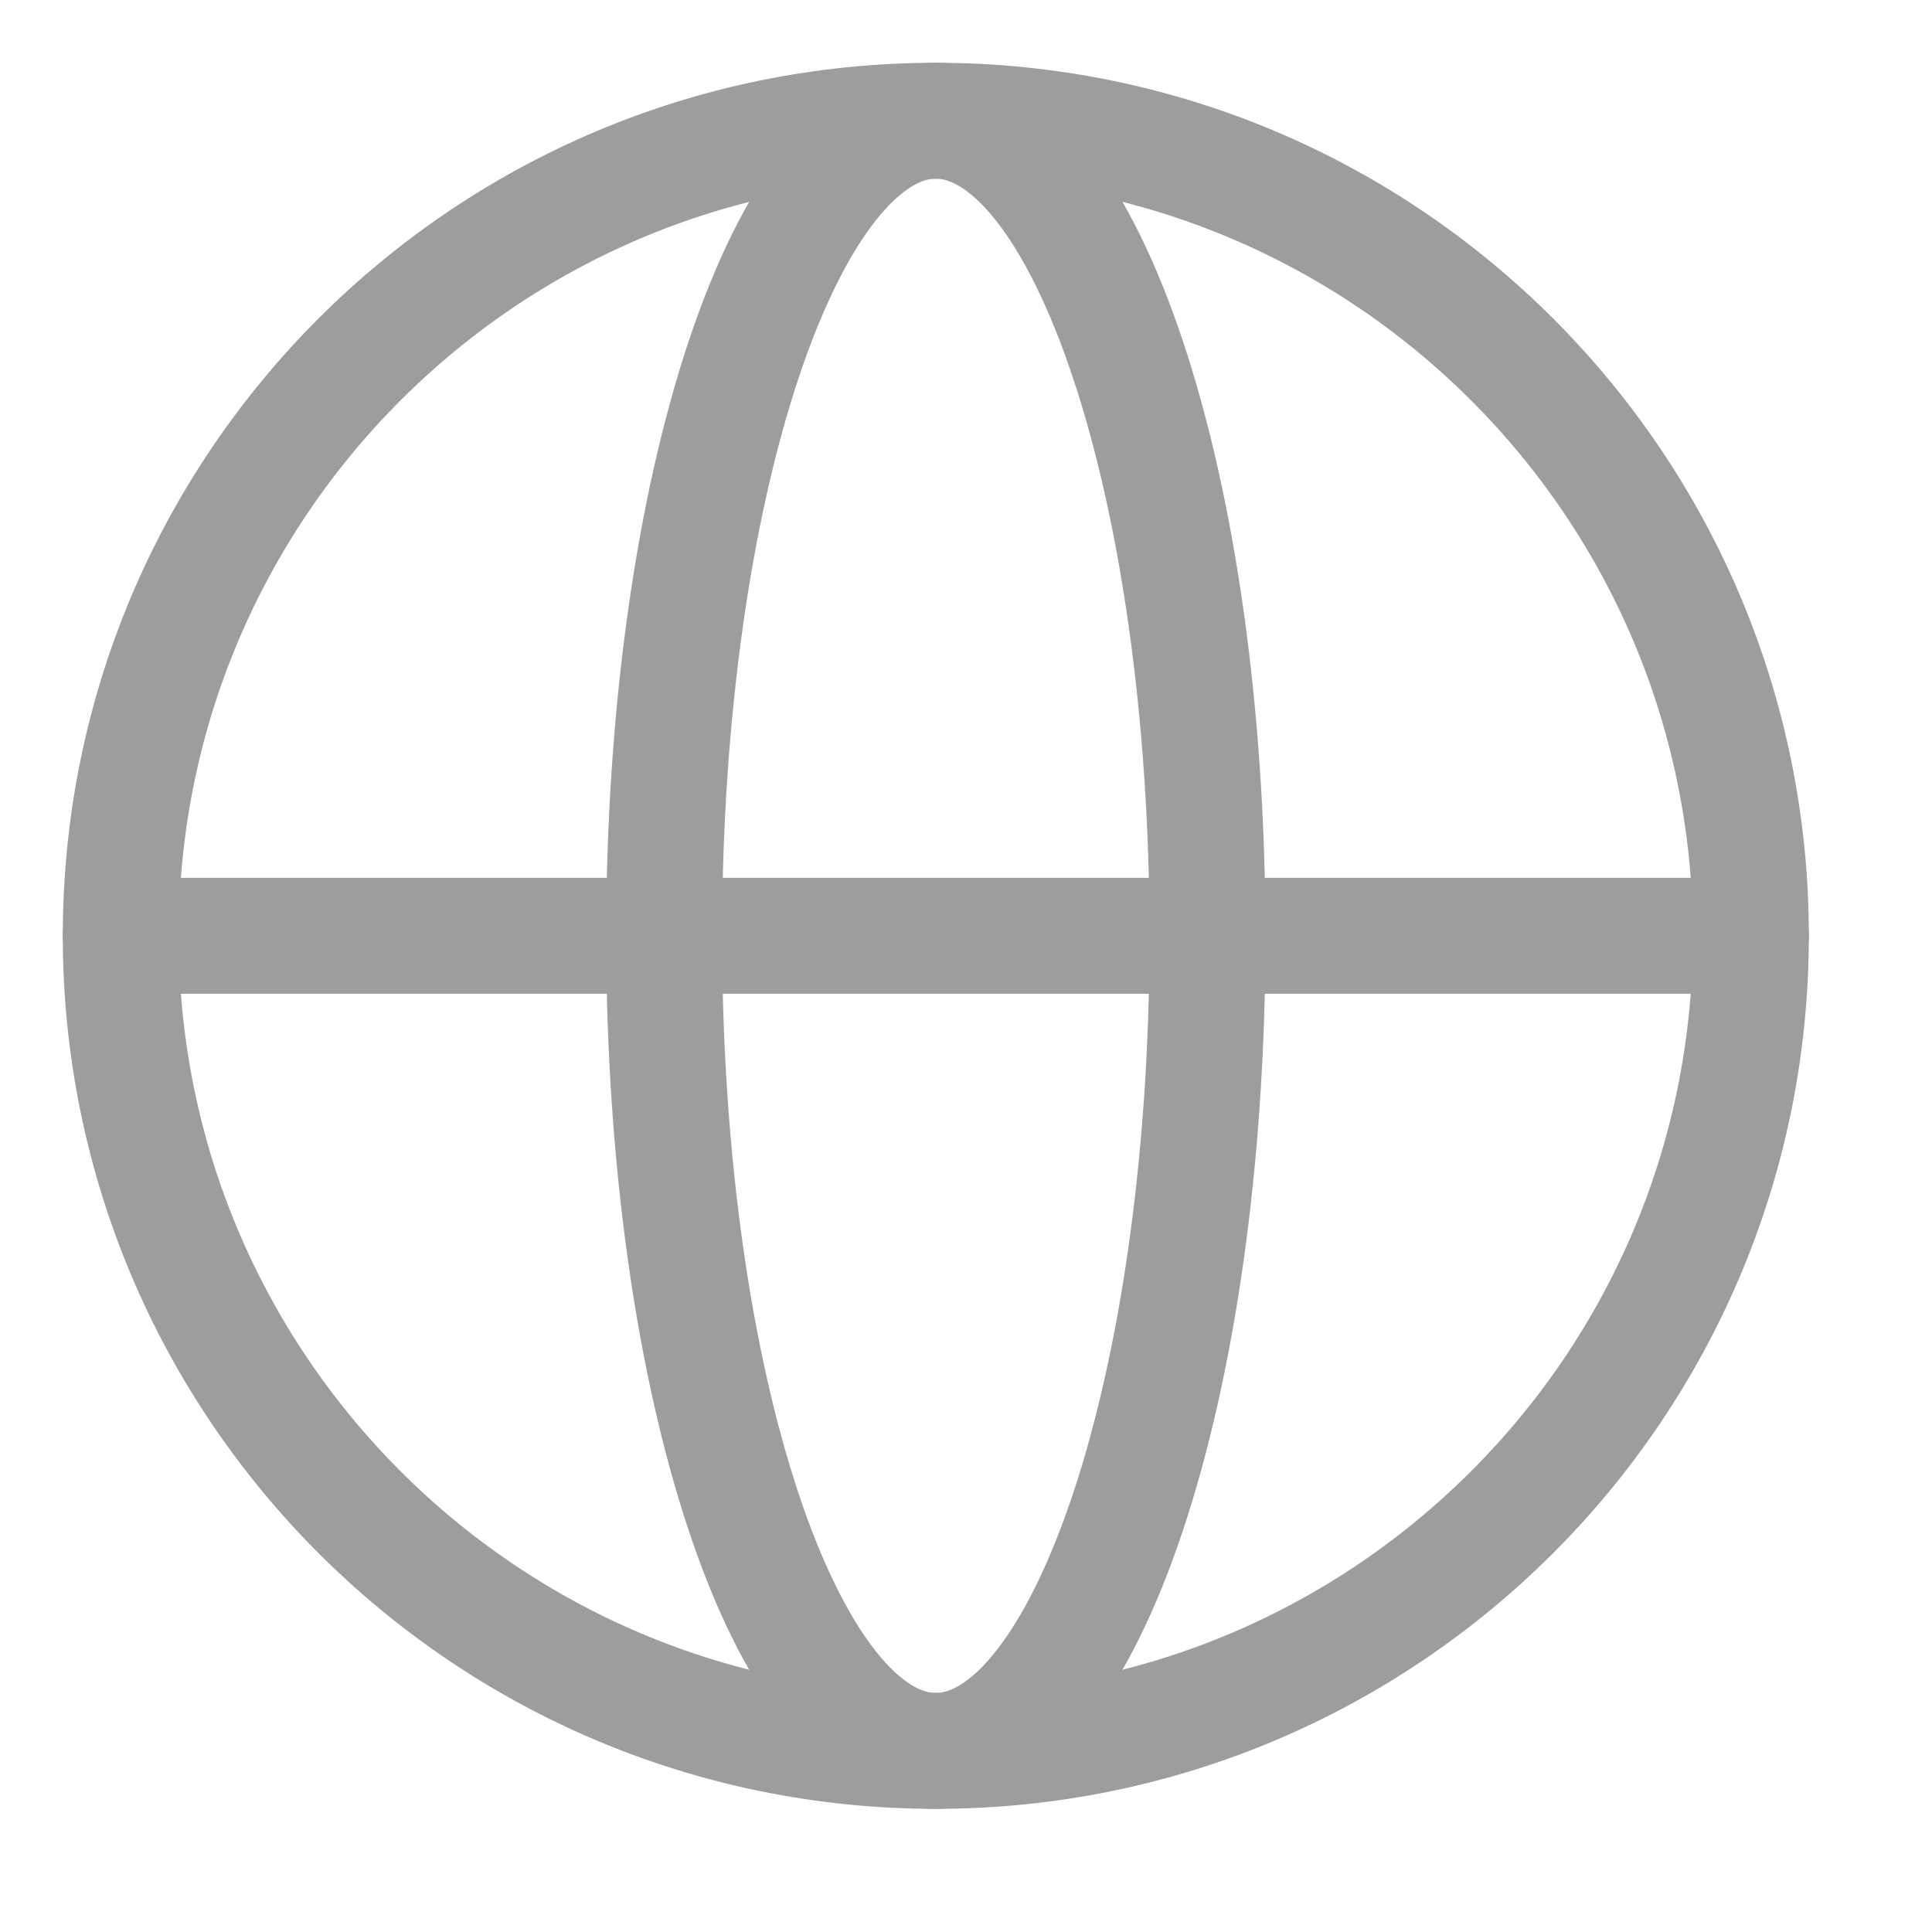
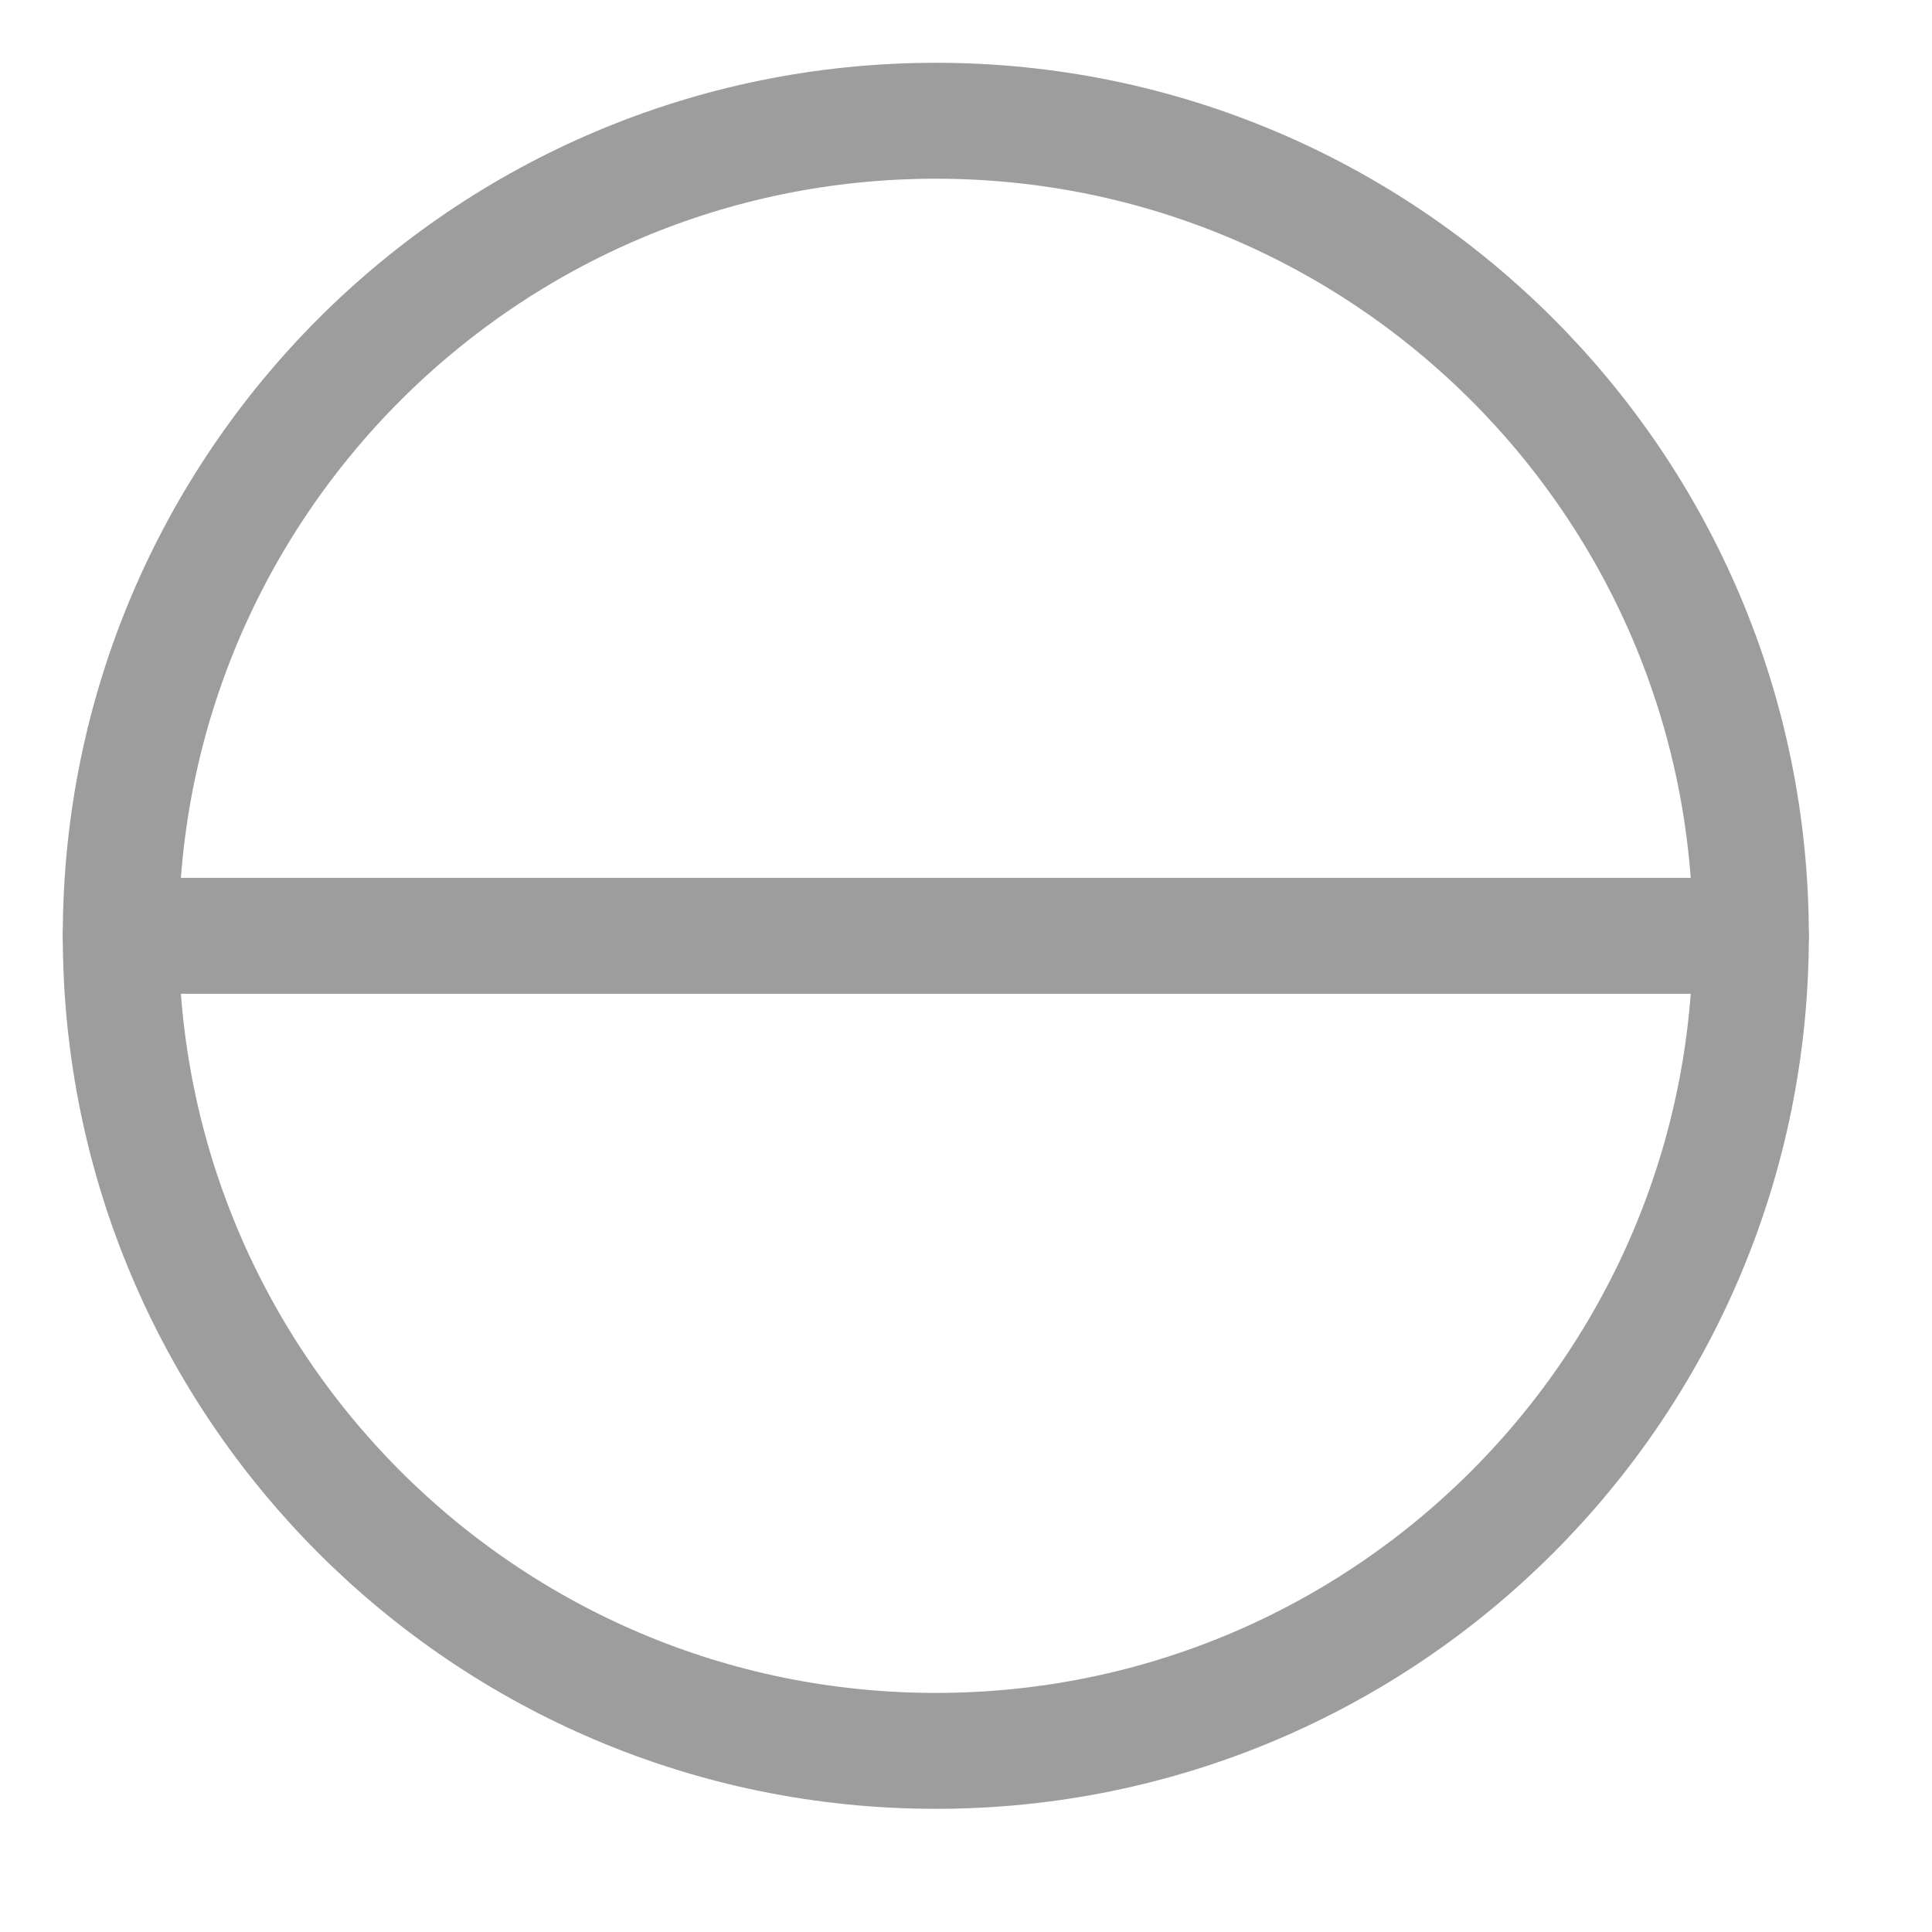
<svg xmlns="http://www.w3.org/2000/svg" width="16" height="16" viewBox="0 0 16 16" fill="none">
  <path d="M14.5 7.75H1" stroke="#9D9D9D" stroke-width="0.96" stroke-linecap="round" />
-   <path d="M7.75 1C6.507 1 5.5 4.022 5.5 7.75C5.5 11.478 6.507 14.5 7.75 14.5C8.993 14.5 10 11.478 10 7.75C10 4.022 8.993 1 7.75 1Z" stroke="#9D9D9D" stroke-width="0.96" />
  <path d="M7.75 1C4.022 1 1 4.022 1 7.75C1 11.478 4.022 14.5 7.75 14.5C11.478 14.5 14.5 11.478 14.5 7.75C14.5 4.022 11.478 1 7.75 1Z" stroke="#9D9D9D" stroke-width="0.96" />
</svg>